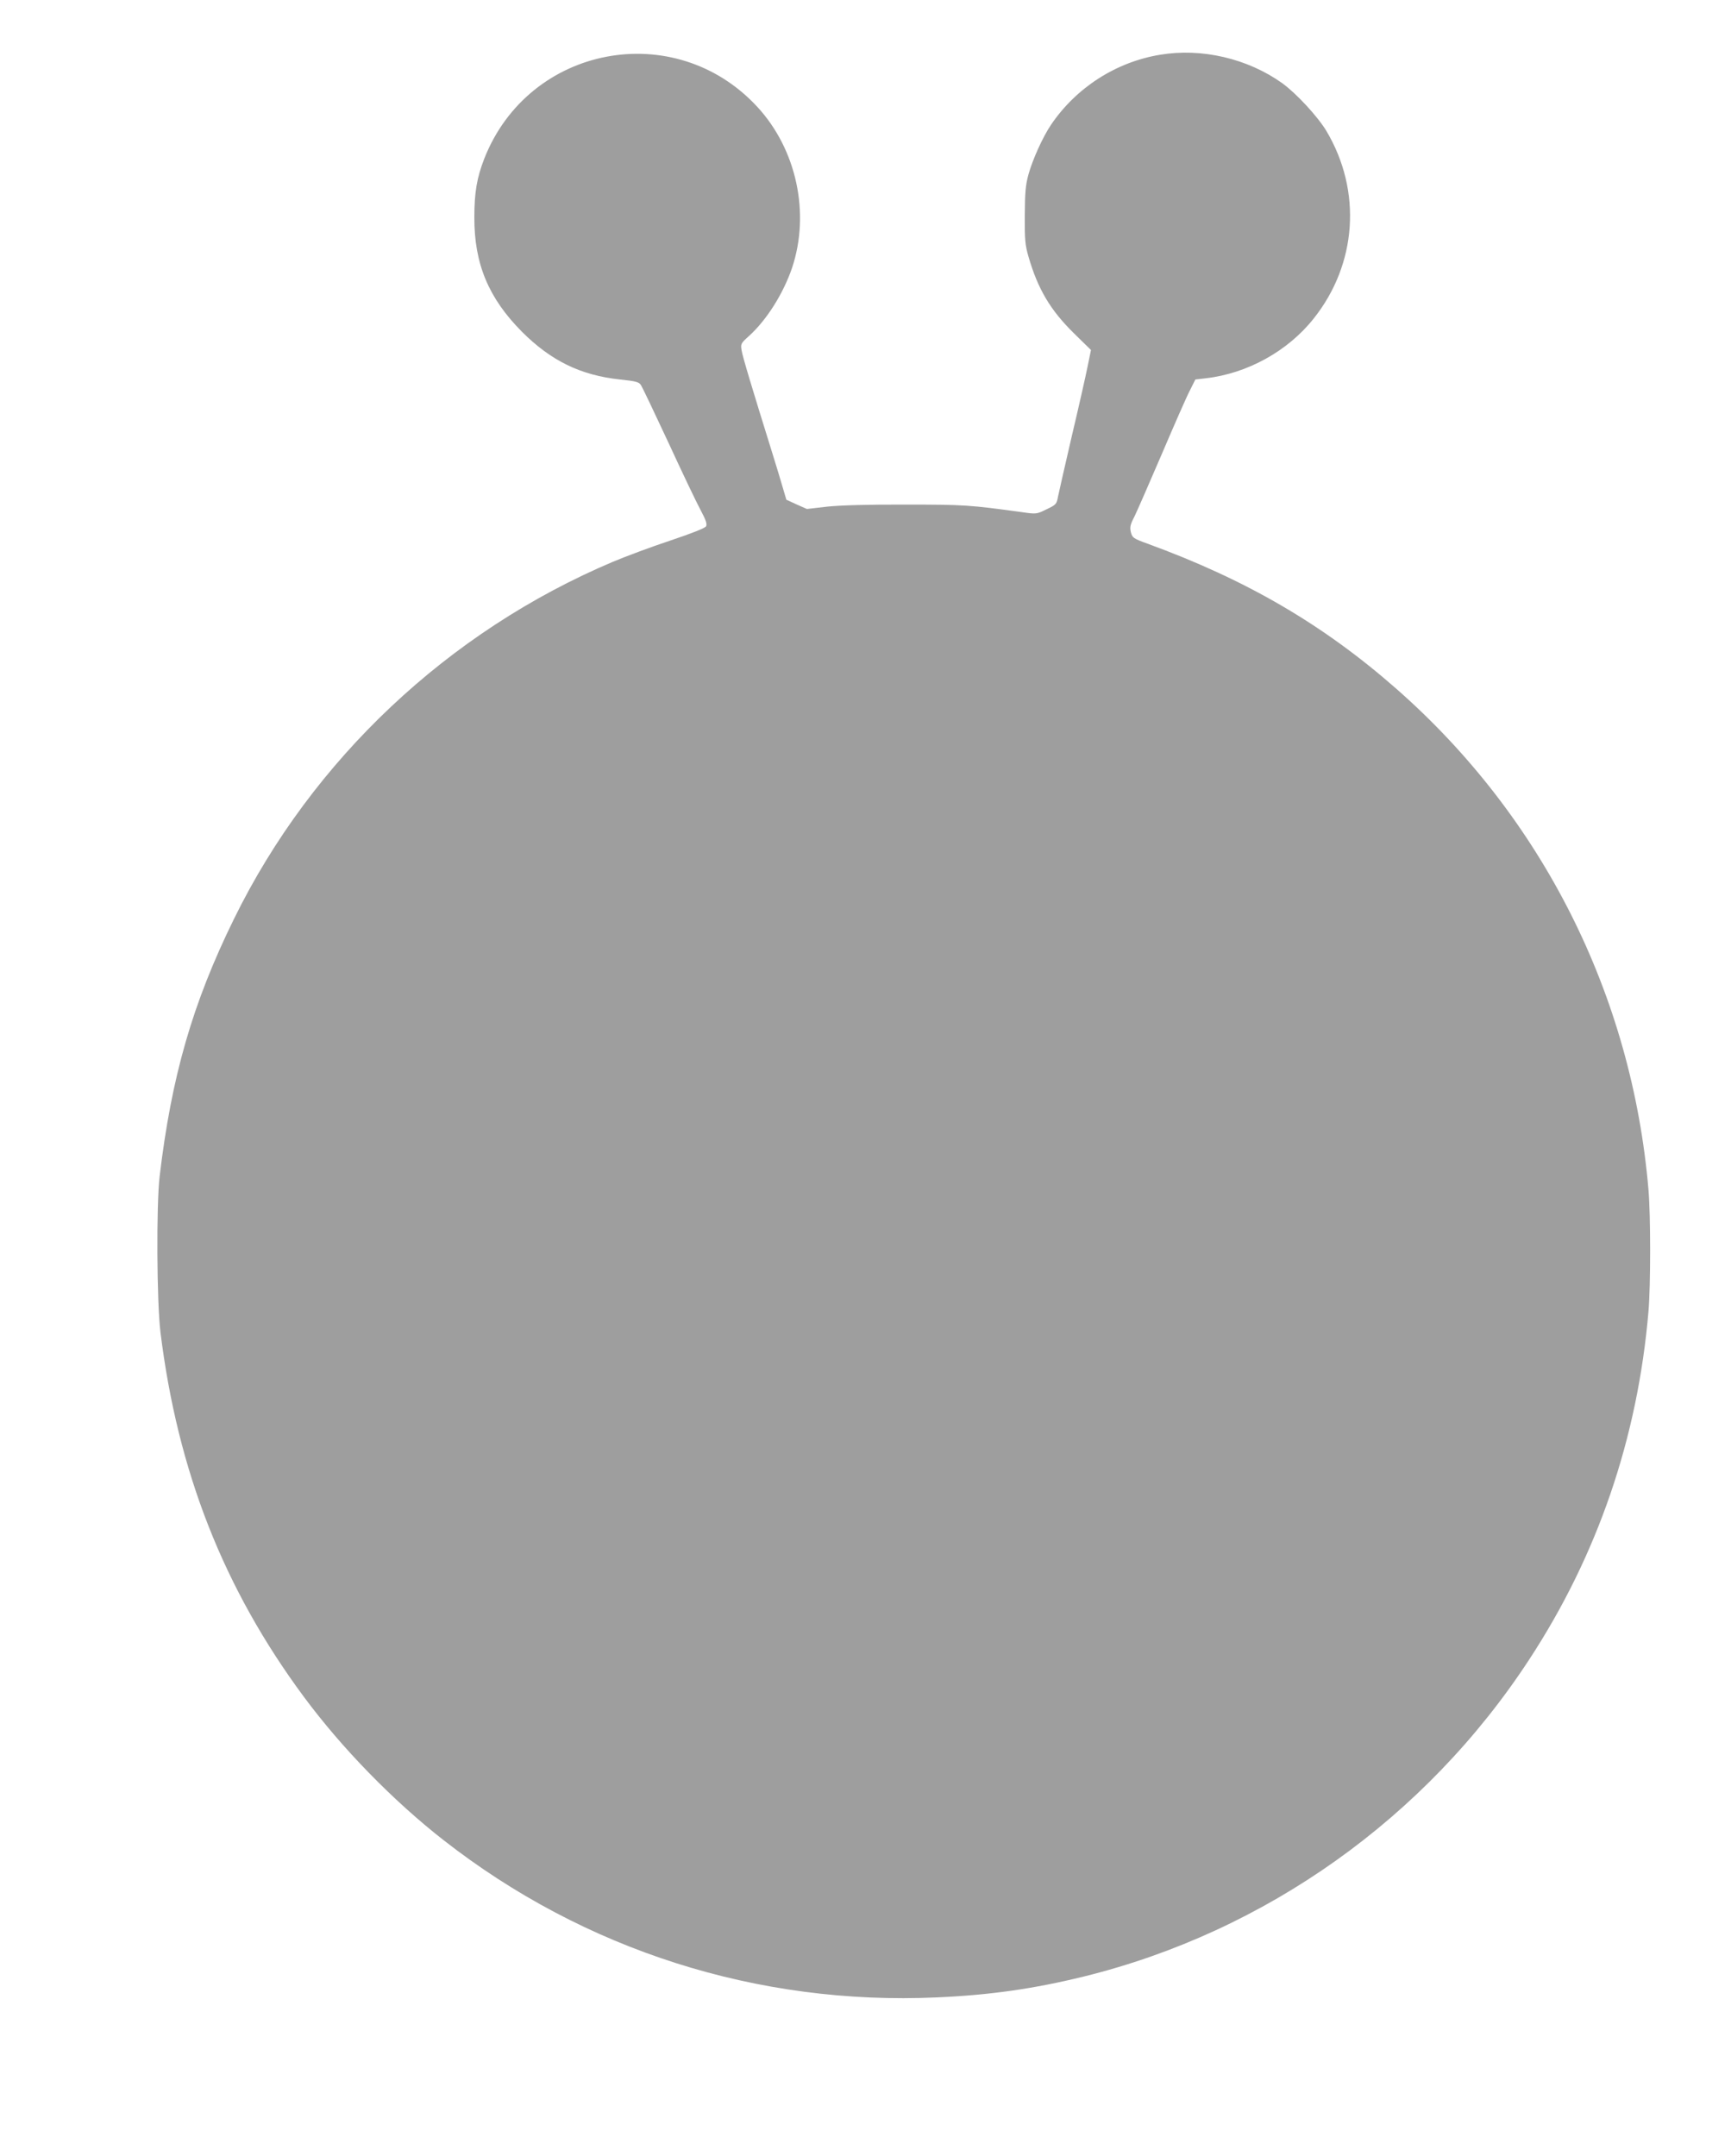
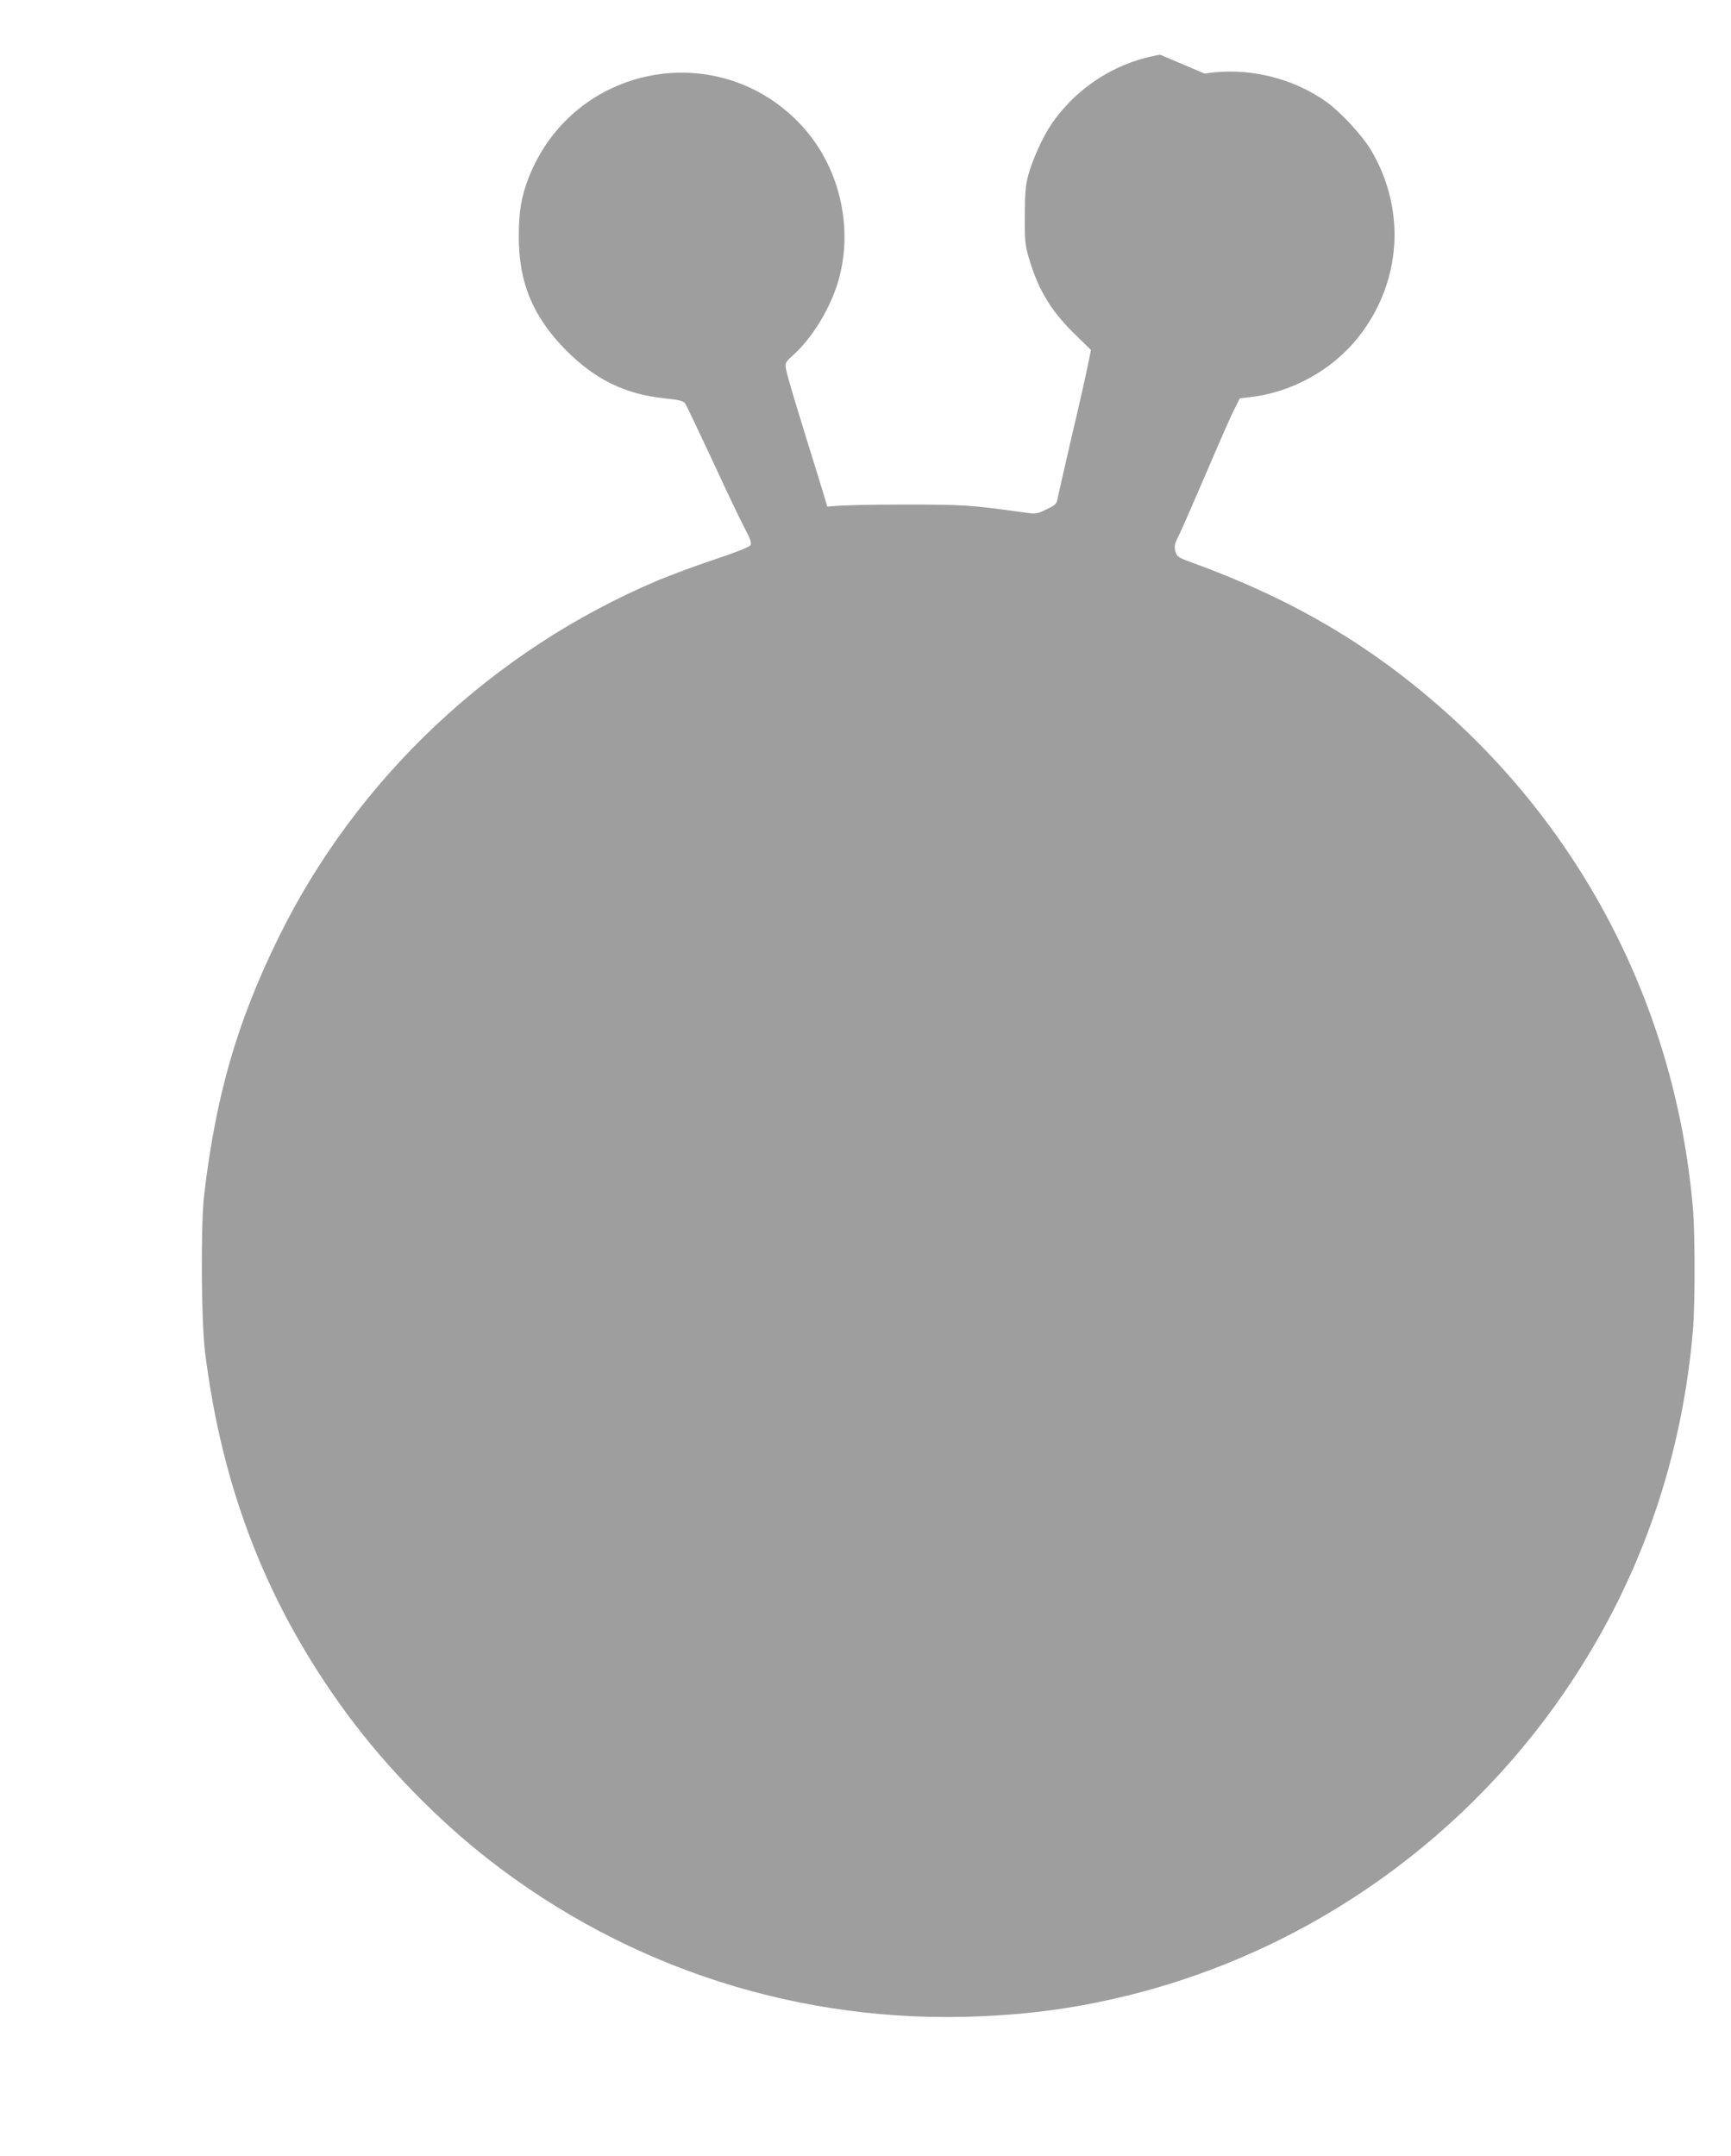
<svg xmlns="http://www.w3.org/2000/svg" version="1.0" width="1028pt" height="1280pt" viewBox="0 0 1028 1280" preserveAspectRatio="xMidYMid meet">
  <g transform="translate(0,1280) scale(0.1,-0.1)" fill="#9e9e9e" stroke="none">
-     <path d="M6890 12475 c-262 -43 -499 -195 -649 -417 -49 -73 -108 -204 -133 -293 -18 -66 -21 -108 -22 -245 -1 -143 2 -175 22 -244 56 -193 130 -318 272 -457 l99 -97 -20 -98 c-11 -55 -53 -241 -94 -414 -40 -173 -77 -335 -82 -360 -8 -43 -11 -47 -68 -74 -59 -29 -60 -29 -145 -17 -311 43 -346 45 -690 45 -226 1 -387 -4 -467 -12 l-121 -14 -61 27 -61 28 -21 71 c-11 39 -40 134 -64 211 -114 366 -176 570 -181 606 -6 37 -4 41 44 84 105 95 204 252 256 405 108 324 27 702 -206 955 -490 531 -1357 367 -1622 -307 -44 -113 -59 -201 -59 -348 -1 -277 85 -481 283 -680 172 -172 348 -258 581 -283 95 -10 114 -15 125 -33 8 -11 82 -167 165 -345 82 -178 168 -358 191 -400 31 -58 38 -81 31 -94 -7 -11 -83 -41 -214 -85 -112 -37 -264 -94 -338 -125 -979 -414 -1787 -1175 -2251 -2120 -247 -502 -372 -938 -442 -1530 -20 -173 -17 -744 5 -925 102 -827 376 -1523 852 -2165 226 -305 529 -616 830 -851 836 -653 1865 -981 2929 -933 317 14 575 51 873 124 1081 267 2030 942 2644 1881 407 621 645 1317 709 2069 13 155 13 565 0 720 -98 1156 -630 2214 -1498 2976 -434 381 -890 647 -1477 861 -85 31 -90 35 -99 68 -7 30 -4 45 22 95 16 33 89 200 162 370 73 171 147 340 166 376 l33 66 61 7 c247 28 488 161 641 354 258 323 288 757 77 1113 -52 87 -179 224 -263 285 -206 147 -478 210 -725 169z" />
+     <path d="M6890 12475 c-262 -43 -499 -195 -649 -417 -49 -73 -108 -204 -133 -293 -18 -66 -21 -108 -22 -245 -1 -143 2 -175 22 -244 56 -193 130 -318 272 -457 l99 -97 -20 -98 c-11 -55 -53 -241 -94 -414 -40 -173 -77 -335 -82 -360 -8 -43 -11 -47 -68 -74 -59 -29 -60 -29 -145 -17 -311 43 -346 45 -690 45 -226 1 -387 -4 -467 -12 c-11 39 -40 134 -64 211 -114 366 -176 570 -181 606 -6 37 -4 41 44 84 105 95 204 252 256 405 108 324 27 702 -206 955 -490 531 -1357 367 -1622 -307 -44 -113 -59 -201 -59 -348 -1 -277 85 -481 283 -680 172 -172 348 -258 581 -283 95 -10 114 -15 125 -33 8 -11 82 -167 165 -345 82 -178 168 -358 191 -400 31 -58 38 -81 31 -94 -7 -11 -83 -41 -214 -85 -112 -37 -264 -94 -338 -125 -979 -414 -1787 -1175 -2251 -2120 -247 -502 -372 -938 -442 -1530 -20 -173 -17 -744 5 -925 102 -827 376 -1523 852 -2165 226 -305 529 -616 830 -851 836 -653 1865 -981 2929 -933 317 14 575 51 873 124 1081 267 2030 942 2644 1881 407 621 645 1317 709 2069 13 155 13 565 0 720 -98 1156 -630 2214 -1498 2976 -434 381 -890 647 -1477 861 -85 31 -90 35 -99 68 -7 30 -4 45 22 95 16 33 89 200 162 370 73 171 147 340 166 376 l33 66 61 7 c247 28 488 161 641 354 258 323 288 757 77 1113 -52 87 -179 224 -263 285 -206 147 -478 210 -725 169z" />
  </g>
</svg>